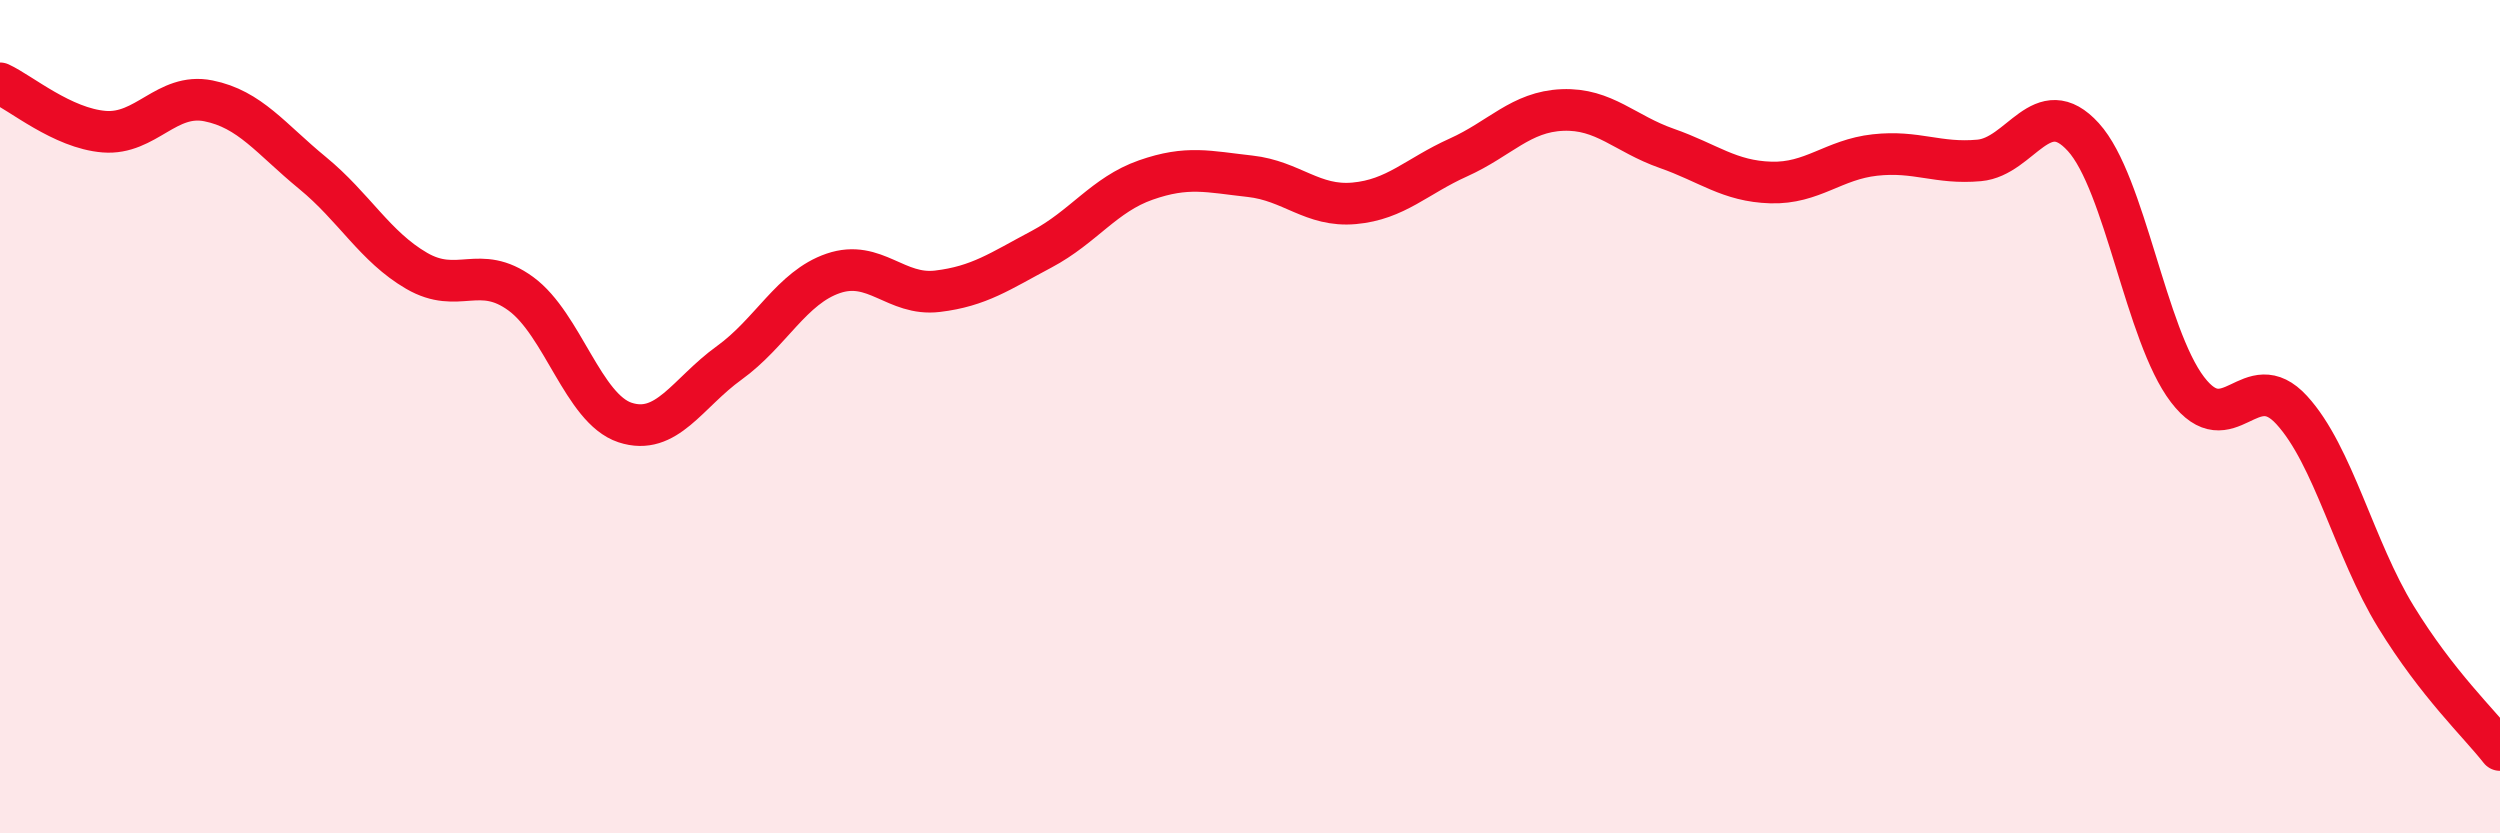
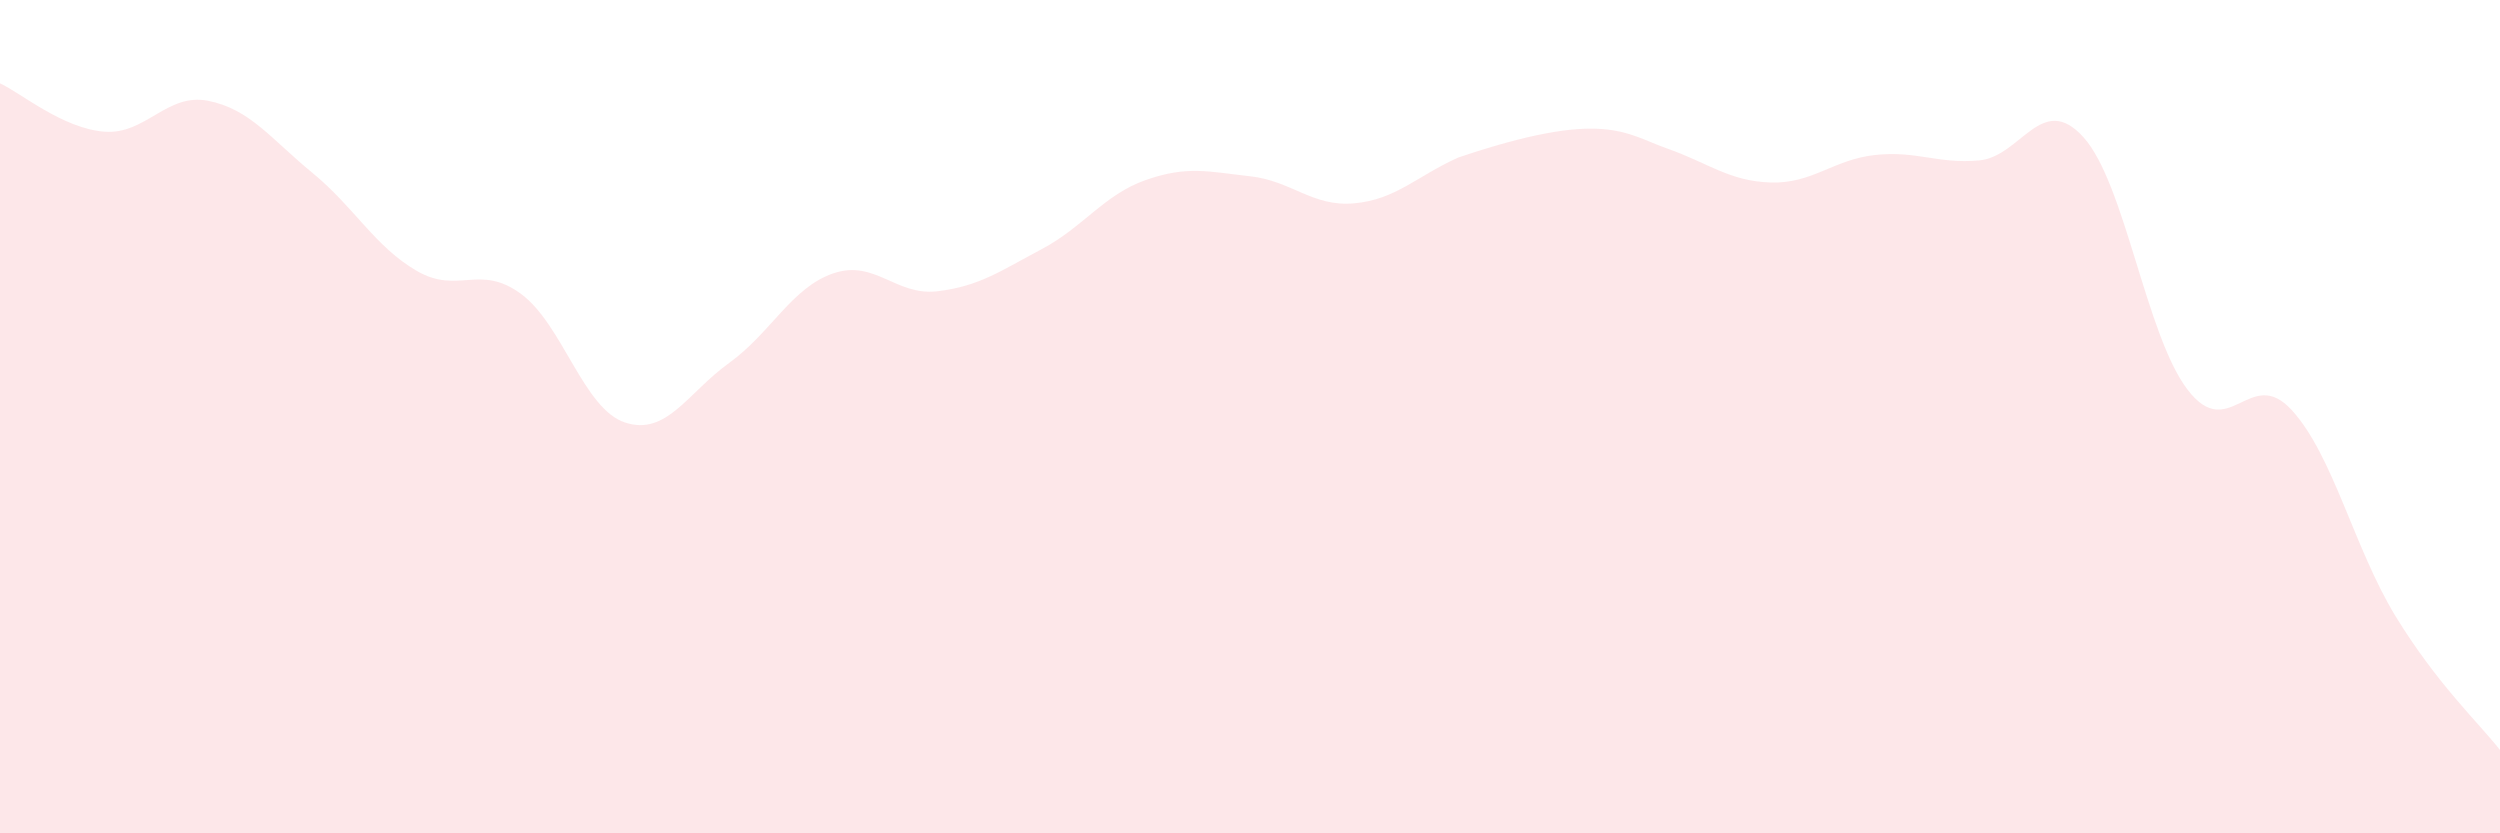
<svg xmlns="http://www.w3.org/2000/svg" width="60" height="20" viewBox="0 0 60 20">
-   <path d="M 0,2 C 0.5,2.23 1.5,3.08 2.5,3.16 C 3.5,3.24 4,2.22 5,2.42 C 6,2.62 6.5,3.33 7.5,4.15 C 8.5,4.97 9,5.92 10,6.5 C 11,7.08 11.5,6.32 12.5,7.05 C 13.5,7.78 14,9.81 15,10.14 C 16,10.47 16.5,9.43 17.5,8.71 C 18.5,7.99 19,6.9 20,6.56 C 21,6.22 21.5,7.11 22.5,6.99 C 23.5,6.87 24,6.51 25,5.98 C 26,5.45 26.5,4.67 27.5,4.32 C 28.5,3.97 29,4.12 30,4.23 C 31,4.34 31.5,4.97 32.5,4.88 C 33.5,4.79 34,4.23 35,3.78 C 36,3.33 36.5,2.68 37.5,2.64 C 38.5,2.6 39,3.21 40,3.56 C 41,3.91 41.5,4.35 42.5,4.38 C 43.5,4.41 44,3.83 45,3.72 C 46,3.61 46.5,3.94 47.5,3.85 C 48.5,3.76 49,2.19 50,3.29 C 51,4.39 51.5,8.04 52.5,9.35 C 53.5,10.66 54,8.75 55,9.84 C 56,10.93 56.5,13.17 57.5,14.8 C 58.5,16.43 59.5,17.36 60,18L60 20L0 20Z" fill="#EB0A25" opacity="0.1" stroke-linecap="round" stroke-linejoin="round" />
-   <path d="M 0,2 C 0.5,2.23 1.5,3.08 2.5,3.16 C 3.5,3.24 4,2.22 5,2.42 C 6,2.62 6.5,3.33 7.5,4.15 C 8.5,4.97 9,5.92 10,6.5 C 11,7.08 11.5,6.32 12.5,7.05 C 13.5,7.78 14,9.81 15,10.14 C 16,10.47 16.5,9.43 17.5,8.71 C 18.5,7.99 19,6.9 20,6.56 C 21,6.22 21.5,7.11 22.5,6.99 C 23.5,6.87 24,6.51 25,5.98 C 26,5.45 26.5,4.67 27.5,4.32 C 28.5,3.97 29,4.12 30,4.23 C 31,4.34 31.5,4.97 32.5,4.88 C 33.5,4.79 34,4.23 35,3.78 C 36,3.33 36.5,2.68 37.5,2.64 C 38.5,2.6 39,3.21 40,3.56 C 41,3.91 41.5,4.35 42.5,4.38 C 43.5,4.41 44,3.83 45,3.72 C 46,3.61 46.5,3.94 47.5,3.85 C 48.5,3.76 49,2.19 50,3.29 C 51,4.39 51.5,8.04 52.5,9.35 C 53.5,10.66 54,8.75 55,9.84 C 56,10.93 56.5,13.17 57.5,14.8 C 58.5,16.43 59.5,17.36 60,18" stroke="#EB0A25" stroke-width="1" fill="none" stroke-linecap="round" stroke-linejoin="round" />
+   <path d="M 0,2 C 0.5,2.23 1.5,3.08 2.5,3.16 C 3.5,3.24 4,2.22 5,2.42 C 6,2.62 6.5,3.33 7.5,4.15 C 8.5,4.97 9,5.92 10,6.5 C 11,7.08 11.5,6.32 12.5,7.05 C 13.5,7.78 14,9.81 15,10.14 C 16,10.47 16.5,9.43 17.5,8.71 C 18.5,7.99 19,6.9 20,6.56 C 21,6.22 21.5,7.11 22.5,6.99 C 23.5,6.87 24,6.51 25,5.98 C 26,5.45 26.5,4.67 27.5,4.32 C 28.5,3.97 29,4.12 30,4.23 C 31,4.34 31.5,4.97 32.5,4.88 C 33.5,4.79 34,4.23 35,3.78 C 38.5,2.6 39,3.21 40,3.56 C 41,3.91 41.5,4.35 42.5,4.38 C 43.5,4.41 44,3.83 45,3.72 C 46,3.61 46.5,3.94 47.5,3.85 C 48.5,3.76 49,2.19 50,3.29 C 51,4.39 51.5,8.04 52.5,9.35 C 53.5,10.66 54,8.75 55,9.84 C 56,10.93 56.5,13.17 57.5,14.8 C 58.5,16.43 59.5,17.36 60,18L60 20L0 20Z" fill="#EB0A25" opacity="0.1" stroke-linecap="round" stroke-linejoin="round" />
</svg>